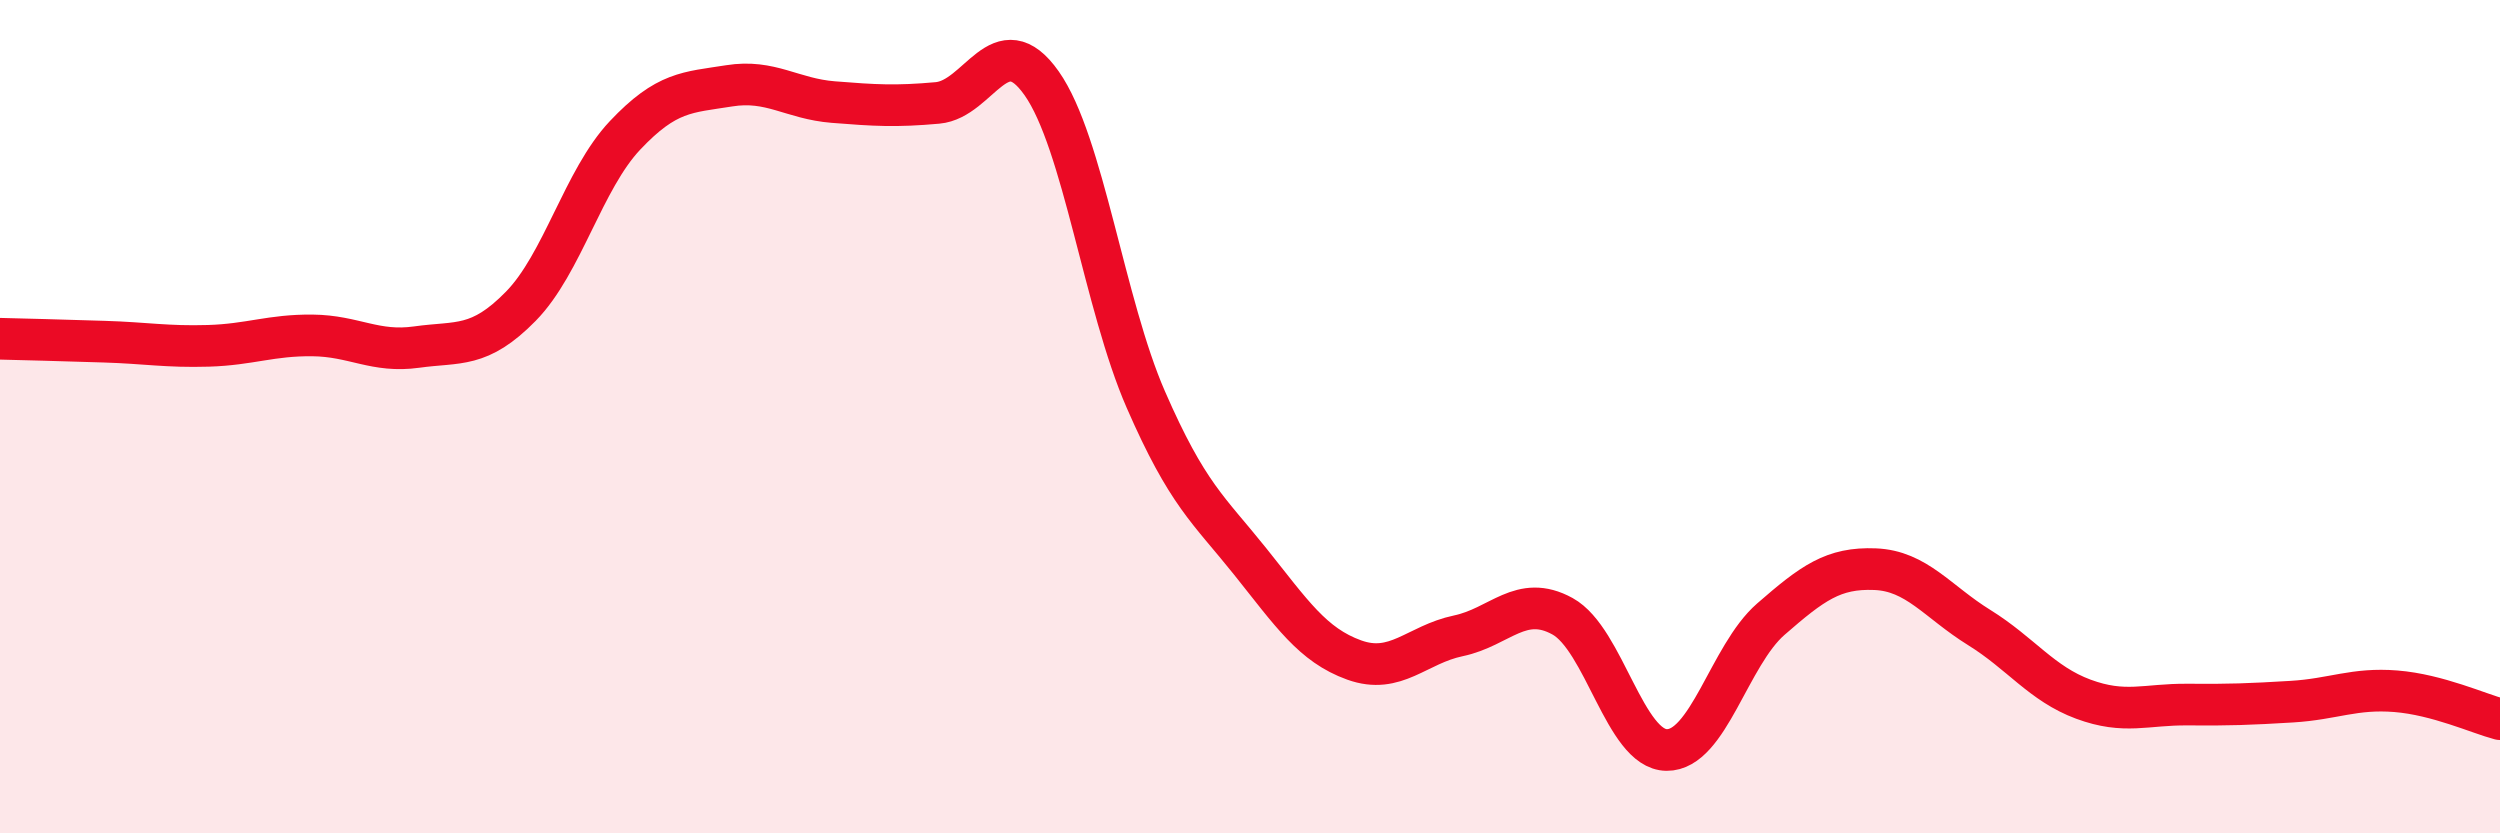
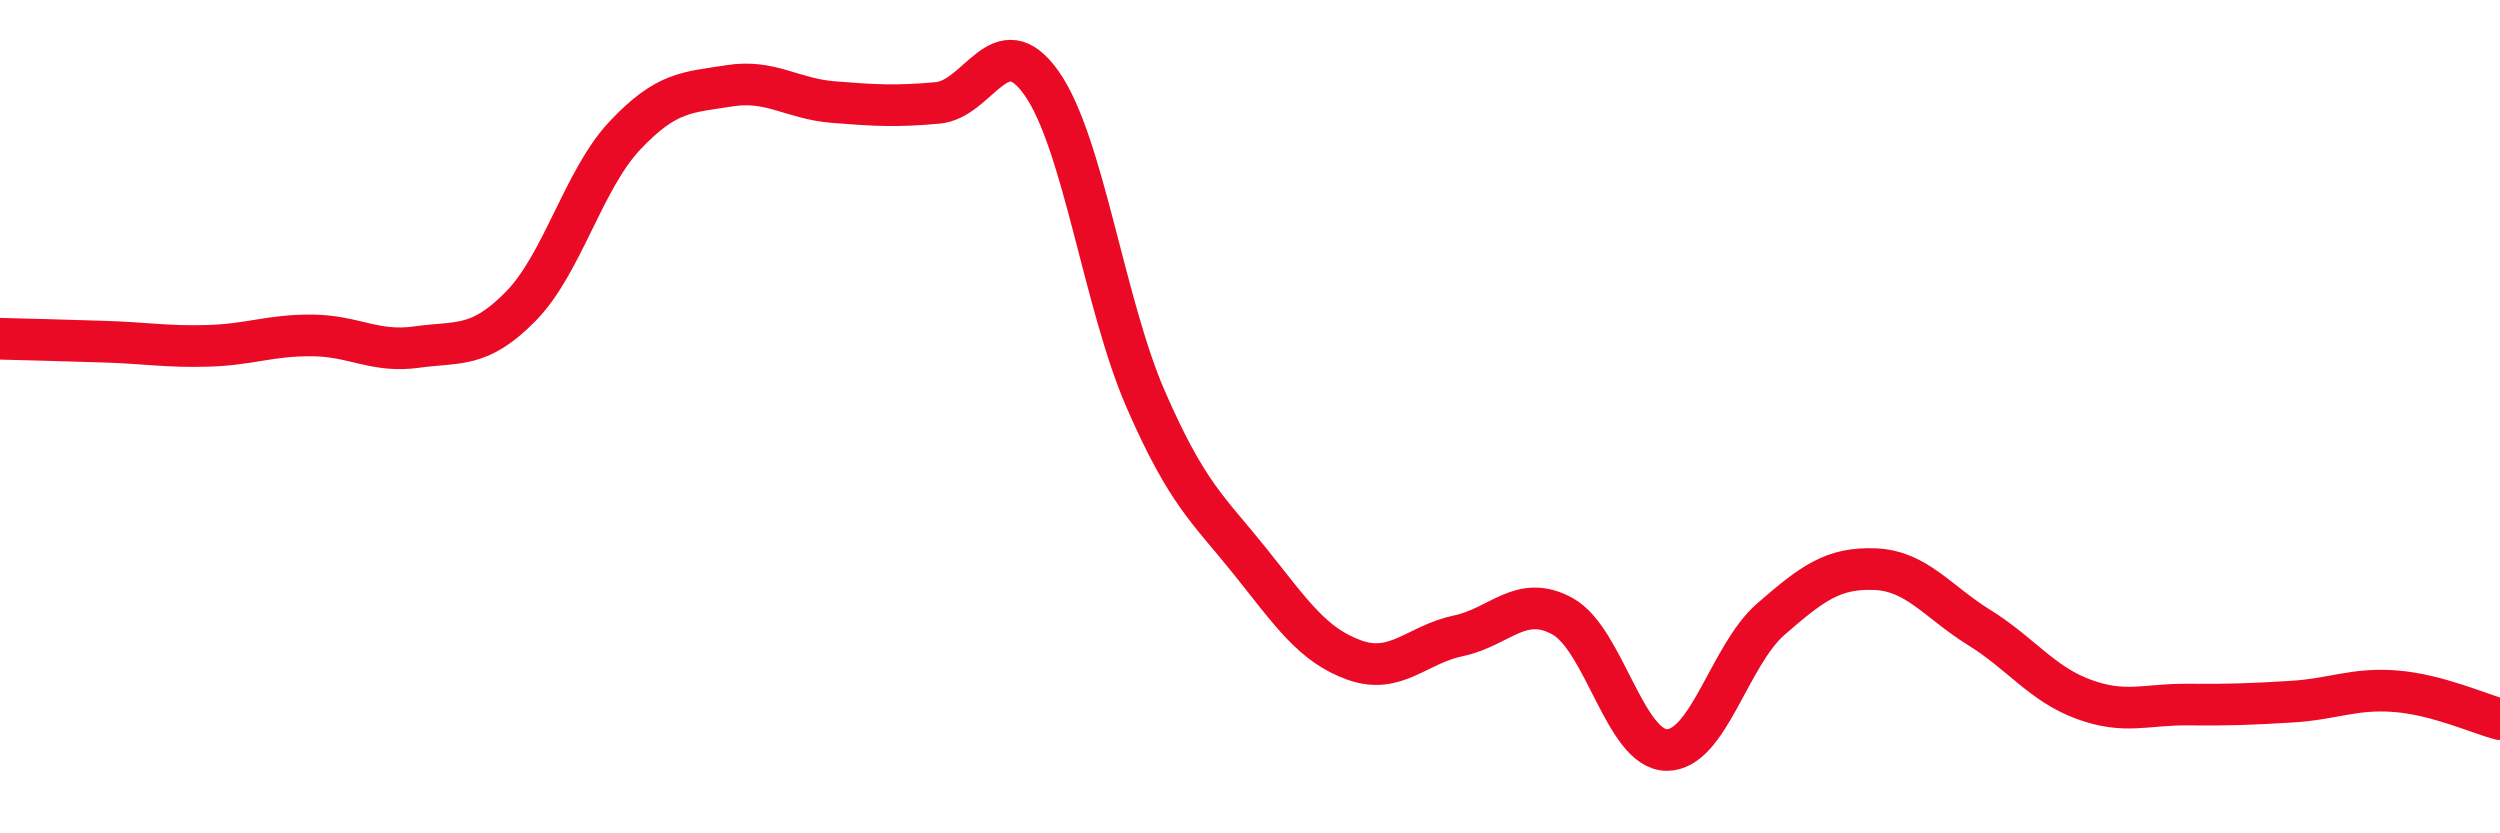
<svg xmlns="http://www.w3.org/2000/svg" width="60" height="20" viewBox="0 0 60 20">
-   <path d="M 0,8.13 C 0.5,8.14 1.5,8.17 2.5,8.2 C 3.5,8.23 4,8.33 5,8.3 C 6,8.27 6.5,8.04 7.5,8.05 C 8.5,8.06 9,8.47 10,8.33 C 11,8.19 11.5,8.37 12.5,7.35 C 13.5,6.33 14,4.31 15,3.25 C 16,2.19 16.5,2.22 17.5,2.06 C 18.5,1.9 19,2.37 20,2.45 C 21,2.53 21.5,2.56 22.5,2.47 C 23.5,2.38 24,0.58 25,2 C 26,3.42 26.5,7.3 27.5,9.59 C 28.5,11.88 29,12.22 30,13.47 C 31,14.72 31.5,15.48 32.5,15.84 C 33.5,16.2 34,15.47 35,15.26 C 36,15.05 36.5,14.24 37.5,14.79 C 38.5,15.34 39,17.99 40,18 C 41,18.01 41.5,15.73 42.5,14.86 C 43.5,13.99 44,13.62 45,13.66 C 46,13.7 46.5,14.44 47.5,15.06 C 48.5,15.68 49,16.41 50,16.78 C 51,17.15 51.5,16.9 52.5,16.91 C 53.5,16.92 54,16.9 55,16.84 C 56,16.78 56.5,16.51 57.5,16.59 C 58.5,16.67 59.5,17.13 60,17.26L60 20L0 20Z" fill="#EB0A25" opacity="0.1" stroke-linecap="round" stroke-linejoin="round" />
  <path d="M 0,8.13 C 0.5,8.14 1.5,8.17 2.5,8.2 C 3.5,8.23 4,8.33 5,8.3 C 6,8.27 6.5,8.04 7.5,8.05 C 8.5,8.06 9,8.47 10,8.33 C 11,8.19 11.5,8.37 12.5,7.35 C 13.5,6.33 14,4.31 15,3.25 C 16,2.19 16.5,2.22 17.5,2.06 C 18.5,1.9 19,2.37 20,2.45 C 21,2.53 21.5,2.56 22.5,2.47 C 23.5,2.38 24,0.58 25,2 C 26,3.42 26.5,7.3 27.5,9.59 C 28.5,11.88 29,12.22 30,13.47 C 31,14.72 31.5,15.48 32.5,15.84 C 33.5,16.2 34,15.47 35,15.26 C 36,15.05 36.5,14.24 37.5,14.79 C 38.5,15.34 39,17.99 40,18 C 41,18.01 41.5,15.73 42.5,14.86 C 43.5,13.99 44,13.62 45,13.66 C 46,13.7 46.5,14.44 47.5,15.06 C 48.5,15.68 49,16.41 50,16.78 C 51,17.15 51.5,16.9 52.5,16.91 C 53.5,16.92 54,16.9 55,16.84 C 56,16.78 56.5,16.51 57.5,16.59 C 58.5,16.67 59.5,17.13 60,17.26" stroke="#EB0A25" stroke-width="1" fill="none" stroke-linecap="round" stroke-linejoin="round" />
</svg>